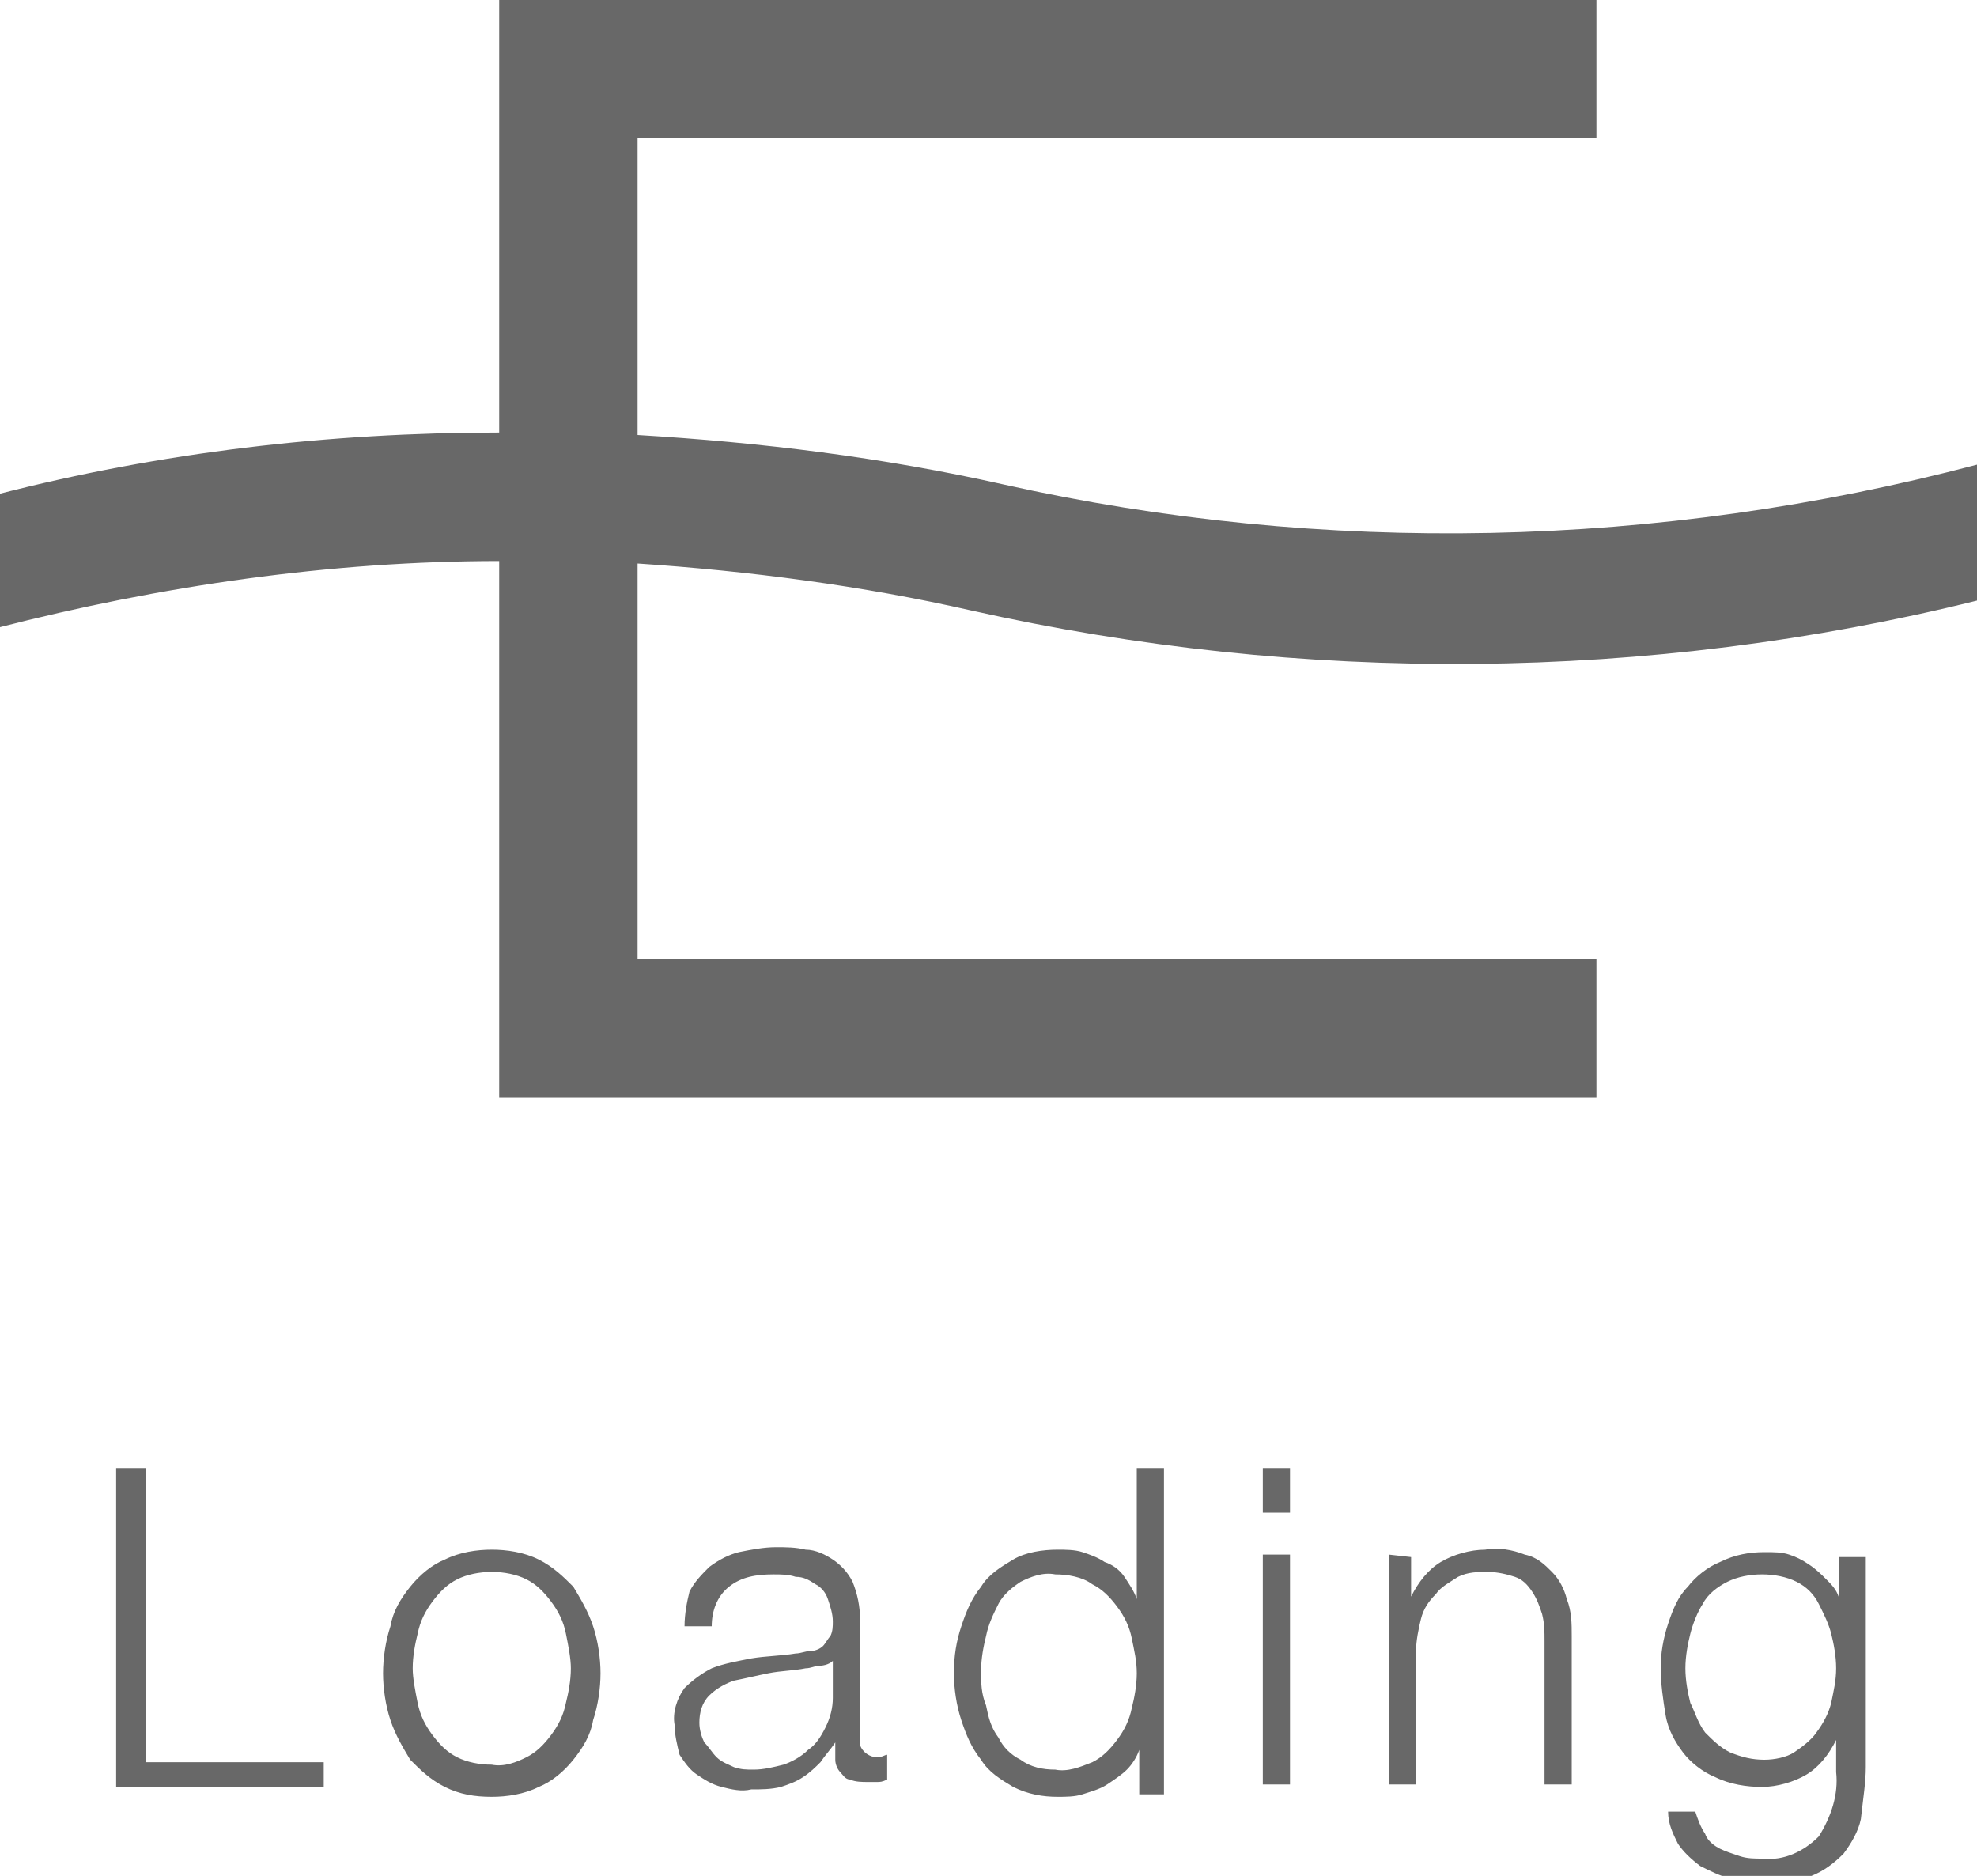
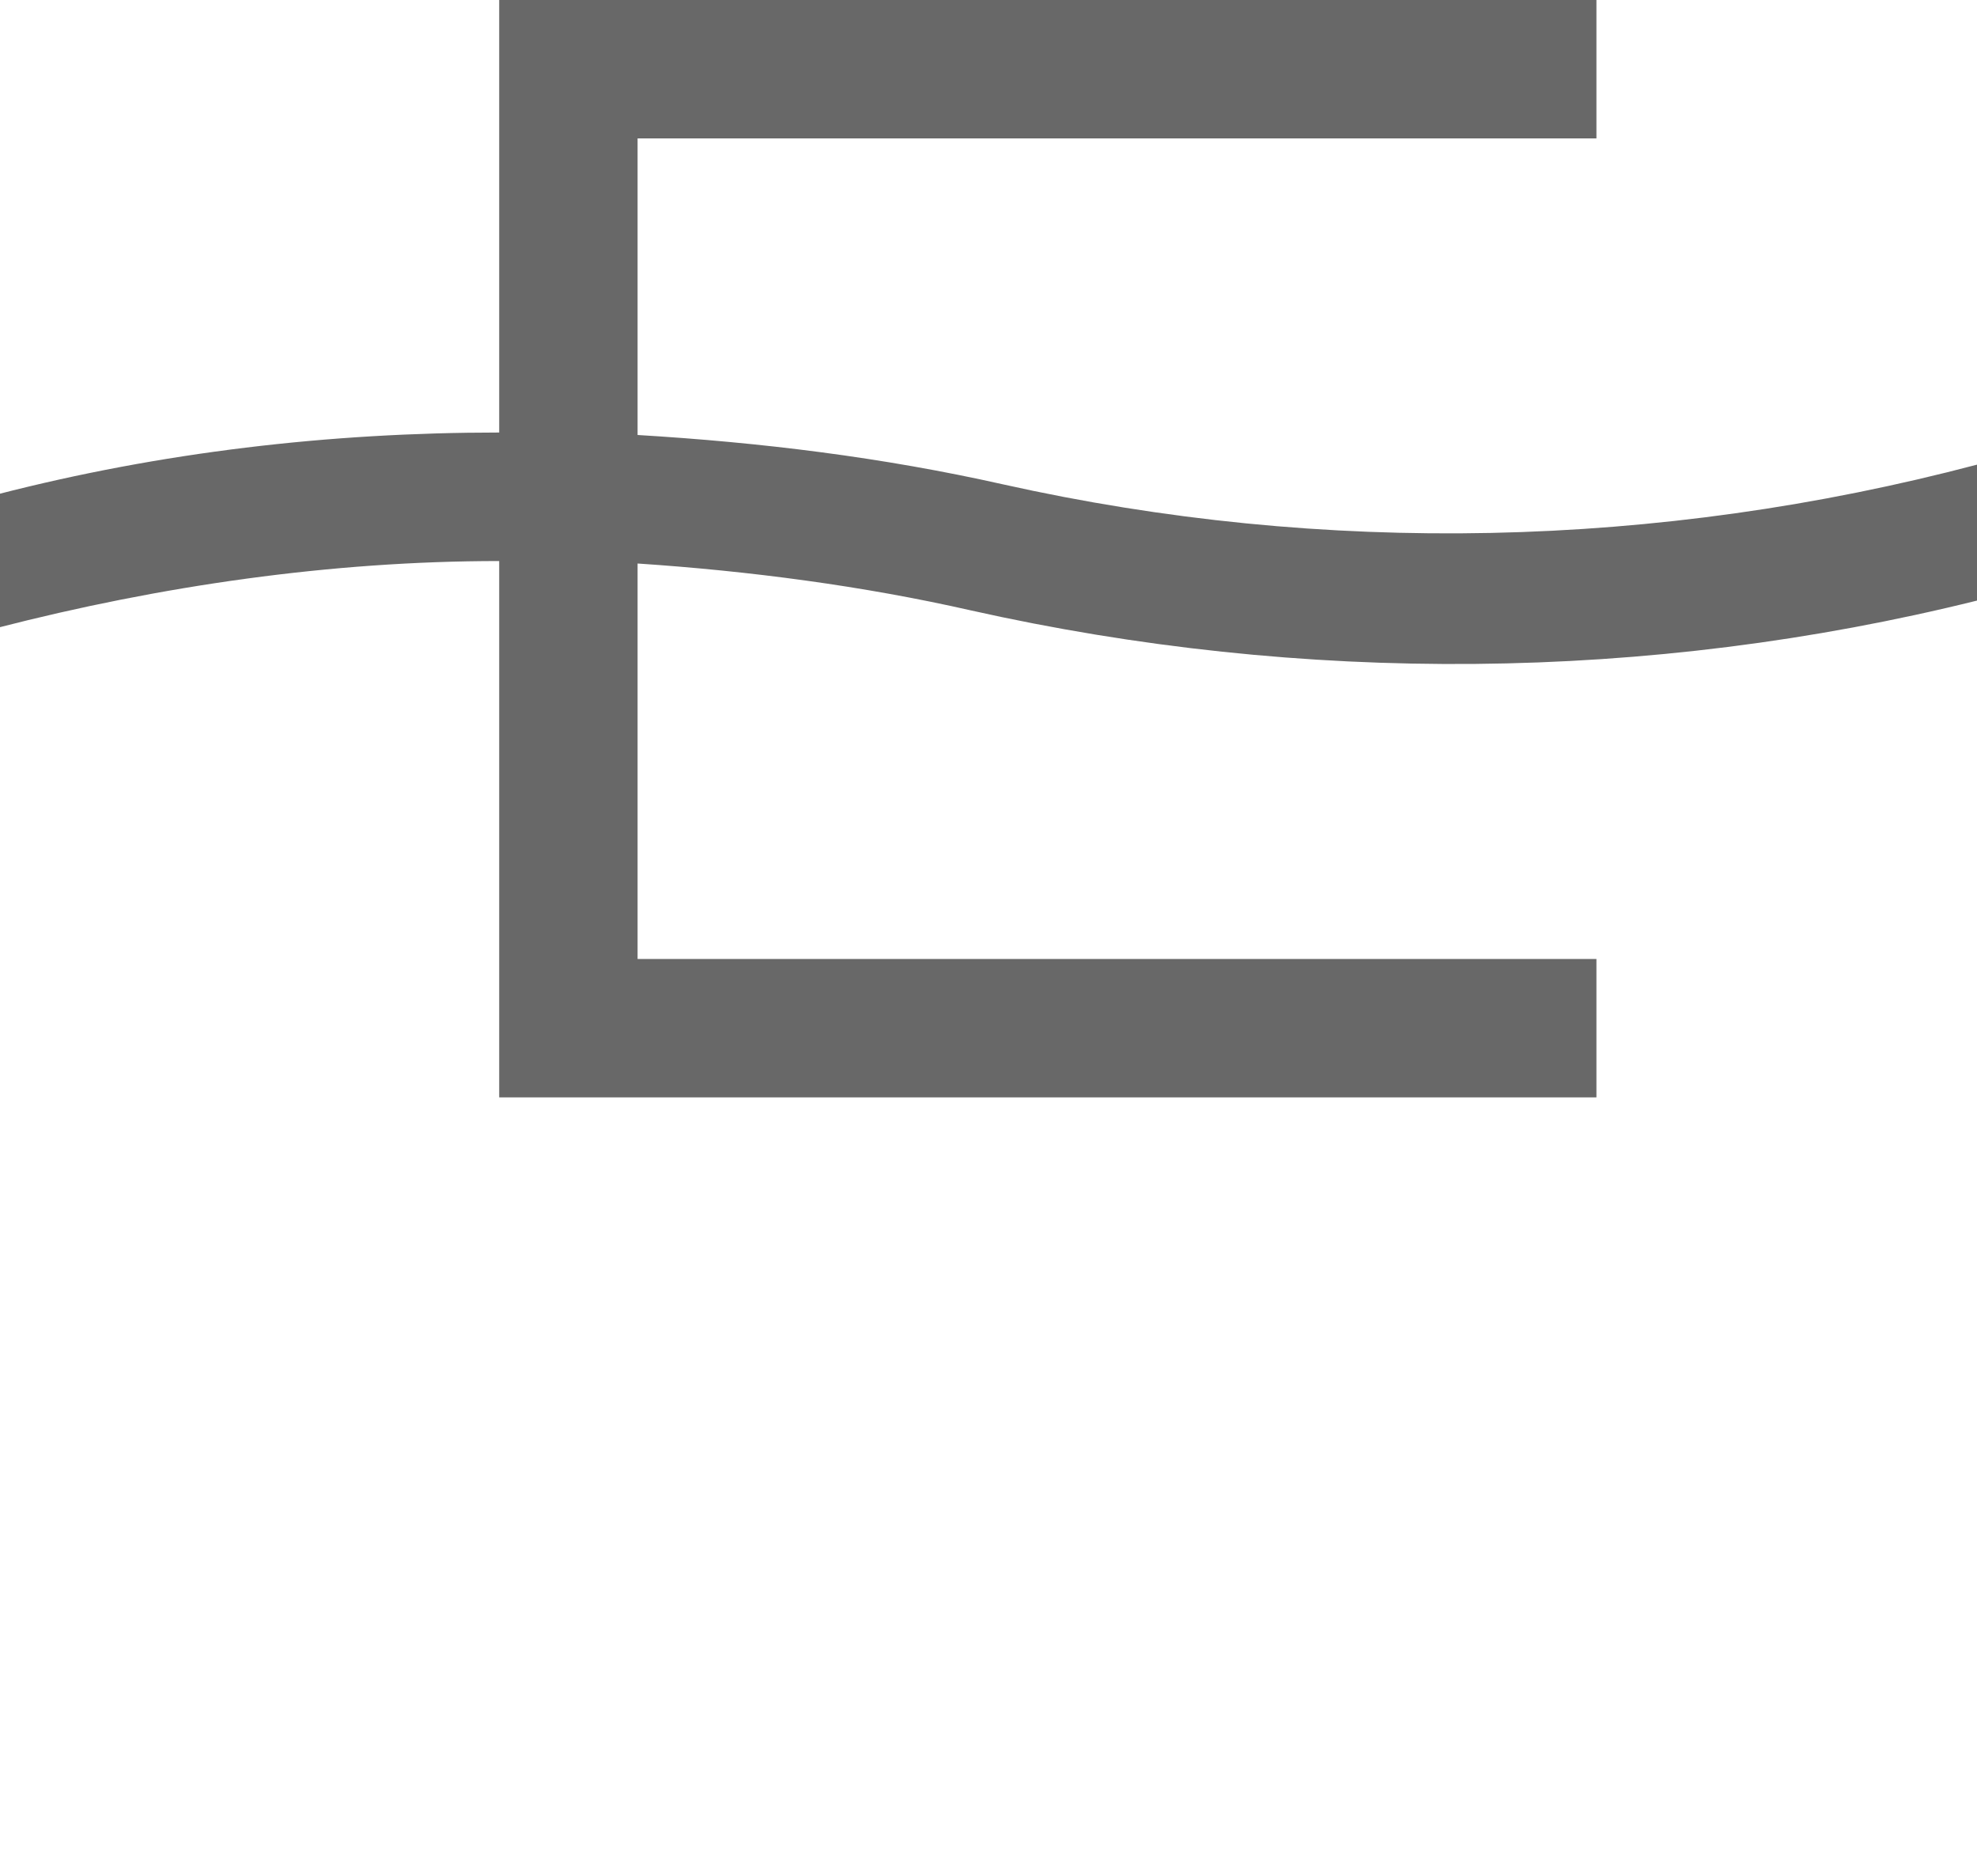
<svg xmlns="http://www.w3.org/2000/svg" version="1.1" id="レイヤー_1" x="0px" y="0px" viewBox="0 0 80 75.9" style="enable-background:new 0 0 80 75.9;" xml:space="preserve">
  <style type="text/css">
	.st0{fill:#686868;}
</style>
  <g transform="translate(0 0)">
-     <path class="st0" d="M4.7,59.4v12.9h8.4v-1H5.9V59.4H4.7z M19.9,63.6c0.5,0,1,0.1,1.4,0.3c0.4,0.2,0.7,0.5,1,0.9   c0.3,0.4,0.5,0.8,0.6,1.3c0.1,0.5,0.2,1,0.2,1.4c0,0.5-0.1,1-0.2,1.4c-0.1,0.5-0.3,0.9-0.6,1.3c-0.3,0.4-0.6,0.7-1,0.9   c-0.4,0.2-0.9,0.4-1.4,0.3c-0.5,0-1-0.1-1.4-0.3c-0.4-0.2-0.7-0.5-1-0.9c-0.3-0.4-0.5-0.8-0.6-1.3c-0.1-0.5-0.2-1-0.2-1.4   c0-0.5,0.1-1,0.2-1.4c0.1-0.5,0.3-0.9,0.6-1.3c0.3-0.4,0.6-0.7,1-0.9C18.9,63.7,19.4,63.6,19.9,63.6z M19.9,62.7   c-0.6,0-1.3,0.1-1.9,0.4c-0.5,0.2-1,0.6-1.4,1.1c-0.4,0.5-0.7,1-0.8,1.6c-0.2,0.6-0.3,1.3-0.3,1.9c0,0.6,0.1,1.3,0.3,1.9   c0.2,0.6,0.5,1.1,0.8,1.6c0.4,0.4,0.8,0.8,1.4,1.1c0.6,0.3,1.2,0.4,1.9,0.4c0.6,0,1.3-0.1,1.9-0.4c0.5-0.2,1-0.6,1.4-1.1   c0.4-0.5,0.7-1,0.8-1.6c0.2-0.6,0.3-1.3,0.3-1.9c0-0.6-0.1-1.3-0.3-1.9c-0.2-0.6-0.5-1.1-0.8-1.6c-0.4-0.4-0.8-0.8-1.4-1.1   C21.2,62.8,20.5,62.7,19.9,62.7L19.9,62.7z M27.7,65.8h1.1c0-0.6,0.2-1.2,0.7-1.6c0.5-0.4,1.1-0.5,1.8-0.5c0.3,0,0.6,0,0.9,0.1   c0.3,0,0.5,0.1,0.8,0.3c0.2,0.1,0.4,0.3,0.5,0.6c0.1,0.3,0.2,0.6,0.2,0.9c0,0.2,0,0.4-0.1,0.6c-0.1,0.1-0.2,0.3-0.3,0.4   c-0.1,0.1-0.3,0.2-0.5,0.2c-0.2,0-0.4,0.1-0.6,0.1c-0.6,0.1-1.2,0.1-1.8,0.2c-0.5,0.1-1.1,0.2-1.6,0.4c-0.4,0.2-0.8,0.5-1.1,0.8   c-0.3,0.4-0.5,1-0.4,1.5c0,0.4,0.1,0.8,0.2,1.2c0.2,0.3,0.4,0.6,0.7,0.8c0.3,0.2,0.6,0.4,1,0.5c0.4,0.1,0.8,0.2,1.2,0.1   c0.4,0,0.8,0,1.2-0.1c0.3-0.1,0.6-0.2,0.9-0.4c0.3-0.2,0.5-0.4,0.7-0.6c0.2-0.3,0.4-0.5,0.6-0.8h0c0,0.2,0,0.4,0,0.7   c0,0.2,0.1,0.4,0.2,0.5c0.1,0.1,0.2,0.3,0.4,0.3c0.2,0.1,0.5,0.1,0.7,0.1c0.1,0,0.3,0,0.4,0c0.1,0,0.2,0,0.4-0.1v-1   c-0.1,0-0.2,0.1-0.4,0.1c-0.3,0-0.6-0.2-0.7-0.5c0-0.1,0-0.1,0-0.2v-4.9c0-0.5-0.1-1-0.3-1.5c-0.2-0.4-0.5-0.7-0.8-0.9   c-0.3-0.2-0.7-0.4-1.1-0.4c-0.4-0.1-0.8-0.1-1.2-0.1c-0.5,0-1,0.1-1.5,0.2c-0.4,0.1-0.8,0.3-1.2,0.6c-0.3,0.3-0.6,0.6-0.8,1   C27.8,64.8,27.7,65.3,27.7,65.8L27.7,65.8z M33.7,67.2v1.5c0,0.4-0.1,0.8-0.3,1.2c-0.2,0.4-0.4,0.7-0.7,0.9c-0.3,0.3-0.7,0.5-1,0.6   c-0.4,0.1-0.8,0.2-1.2,0.2c-0.3,0-0.5,0-0.8-0.1c-0.2-0.1-0.5-0.2-0.7-0.4c-0.2-0.2-0.3-0.4-0.5-0.6c-0.1-0.2-0.2-0.5-0.2-0.8   c0-0.4,0.1-0.8,0.4-1.1c0.3-0.3,0.7-0.5,1-0.6c0.5-0.1,0.9-0.2,1.4-0.3c0.5-0.1,1-0.1,1.5-0.2c0.2,0,0.4-0.1,0.5-0.1   C33.4,67.4,33.6,67.3,33.7,67.2L33.7,67.2z M47.1,72.2V59.4H46v5.3h0c-0.1-0.3-0.3-0.6-0.5-0.9c-0.2-0.3-0.5-0.5-0.8-0.6   c-0.3-0.2-0.6-0.3-0.9-0.4c-0.3-0.1-0.7-0.1-1-0.1c-0.6,0-1.3,0.1-1.8,0.4c-0.5,0.3-1,0.6-1.3,1.1c-0.4,0.5-0.6,1-0.8,1.6   c-0.2,0.6-0.3,1.2-0.3,1.9c0,0.6,0.1,1.3,0.3,1.9c0.2,0.6,0.4,1.1,0.8,1.6c0.3,0.5,0.8,0.8,1.3,1.1c0.6,0.3,1.2,0.4,1.8,0.4   c0.3,0,0.7,0,1-0.1c0.3-0.1,0.7-0.2,1-0.4c0.3-0.2,0.6-0.4,0.8-0.6c0.2-0.2,0.4-0.5,0.5-0.8h0v1.8H47.1z M39.7,67.6   c0-0.5,0.1-1,0.2-1.4c0.1-0.5,0.3-0.9,0.5-1.3c0.2-0.4,0.6-0.7,0.9-0.9c0.4-0.2,0.9-0.4,1.4-0.3c0.5,0,1.1,0.1,1.5,0.4   c0.4,0.2,0.7,0.5,1,0.9c0.3,0.4,0.5,0.8,0.6,1.3c0.1,0.5,0.2,0.9,0.2,1.4c0,0.5-0.1,1-0.2,1.4c-0.1,0.5-0.3,0.9-0.6,1.3   c-0.3,0.4-0.6,0.7-1,0.9c-0.5,0.2-1,0.4-1.5,0.3c-0.5,0-1-0.1-1.4-0.4c-0.4-0.2-0.7-0.5-0.9-0.9c-0.3-0.4-0.4-0.8-0.5-1.3   C39.7,68.5,39.7,68.1,39.7,67.6z M51.1,59.4v1.8h1.1v-1.8H51.1z M51.1,62.9v9.3h1.1v-9.3H51.1z M56.2,62.9v9.3h1.1v-5.4   c0-0.4,0.1-0.9,0.2-1.3c0.1-0.4,0.3-0.7,0.6-1c0.2-0.3,0.6-0.5,0.9-0.7c0.4-0.2,0.8-0.2,1.2-0.2c0.4,0,0.8,0.1,1.1,0.2   c0.3,0.1,0.5,0.3,0.7,0.6c0.2,0.3,0.3,0.6,0.4,0.9c0.1,0.4,0.1,0.7,0.1,1.1v5.8h1.1v-6c0-0.5,0-1-0.2-1.5c-0.1-0.4-0.3-0.8-0.6-1.1   c-0.3-0.3-0.6-0.6-1.1-0.7c-0.5-0.2-1.1-0.3-1.6-0.2c-0.6,0-1.3,0.2-1.8,0.5c-0.5,0.3-0.9,0.8-1.2,1.4h0v-1.6L56.2,62.9z    M75.5,71.5v-8.5h-1.1v1.6h0c-0.1-0.3-0.3-0.5-0.5-0.7c-0.2-0.2-0.4-0.4-0.7-0.6c-0.3-0.2-0.5-0.3-0.8-0.4c-0.3-0.1-0.6-0.1-1-0.1   c-0.6,0-1.2,0.1-1.8,0.4c-0.5,0.2-1,0.6-1.3,1c-0.4,0.4-0.6,0.9-0.8,1.5c-0.2,0.6-0.3,1.2-0.3,1.8c0,0.6,0.1,1.3,0.2,1.9   c0.1,0.6,0.4,1.1,0.7,1.5c0.3,0.4,0.8,0.8,1.3,1c0.6,0.3,1.3,0.4,1.9,0.4c0.6,0,1.3-0.2,1.8-0.5c0.5-0.3,0.9-0.8,1.2-1.4h0v1.3   c0.1,0.9-0.2,1.8-0.7,2.6c-0.6,0.6-1.4,1-2.3,0.9c-0.3,0-0.6,0-0.9-0.1c-0.3-0.1-0.6-0.2-0.8-0.3c-0.2-0.1-0.5-0.3-0.6-0.6   c-0.2-0.3-0.3-0.6-0.4-0.9h-1.1c0,0.5,0.2,0.9,0.4,1.3c0.2,0.3,0.5,0.6,0.9,0.9c0.4,0.2,0.8,0.4,1.2,0.5c0.4,0.1,0.9,0.2,1.4,0.2   c0.7,0,1.3-0.1,1.9-0.3c0.5-0.2,0.9-0.5,1.3-0.9c0.3-0.4,0.6-0.9,0.7-1.4C75.4,72.7,75.5,72.1,75.5,71.5z M71.4,71.2   c-0.5,0-0.9-0.1-1.4-0.3c-0.4-0.2-0.7-0.5-1-0.8c-0.3-0.4-0.4-0.8-0.6-1.2c-0.1-0.4-0.2-0.9-0.2-1.4c0-0.5,0.1-1,0.2-1.4   c0.1-0.4,0.3-0.9,0.5-1.2c0.2-0.4,0.6-0.7,1-0.9c0.4-0.2,0.9-0.3,1.4-0.3c0.5,0,1,0.1,1.4,0.3c0.4,0.2,0.7,0.5,0.9,0.9   c0.2,0.4,0.4,0.8,0.5,1.2c0.1,0.4,0.2,0.9,0.2,1.4c0,0.5-0.1,0.9-0.2,1.4c-0.1,0.4-0.3,0.8-0.6,1.2c-0.2,0.3-0.6,0.6-0.9,0.8   C72.3,71.1,71.8,71.2,71.4,71.2L71.4,71.2z" />
    <path class="st0" d="M23,44.4h-2.8V22.7c-6.8,0-13.7,1-20.3,2.7V20c6.6-1.7,13.4-2.5,20.3-2.5V0h44.4v5.6H25.8v12   c5,0.3,9.9,0.9,14.8,2c13,2.9,26.5,2.6,39.4-0.8v5.5c-13.3,3.3-27.3,3.4-40.7,0.4c-4.4-1-9-1.6-13.5-1.9v16h38.8v5.6L23,44.4z" />
  </g>
</svg>